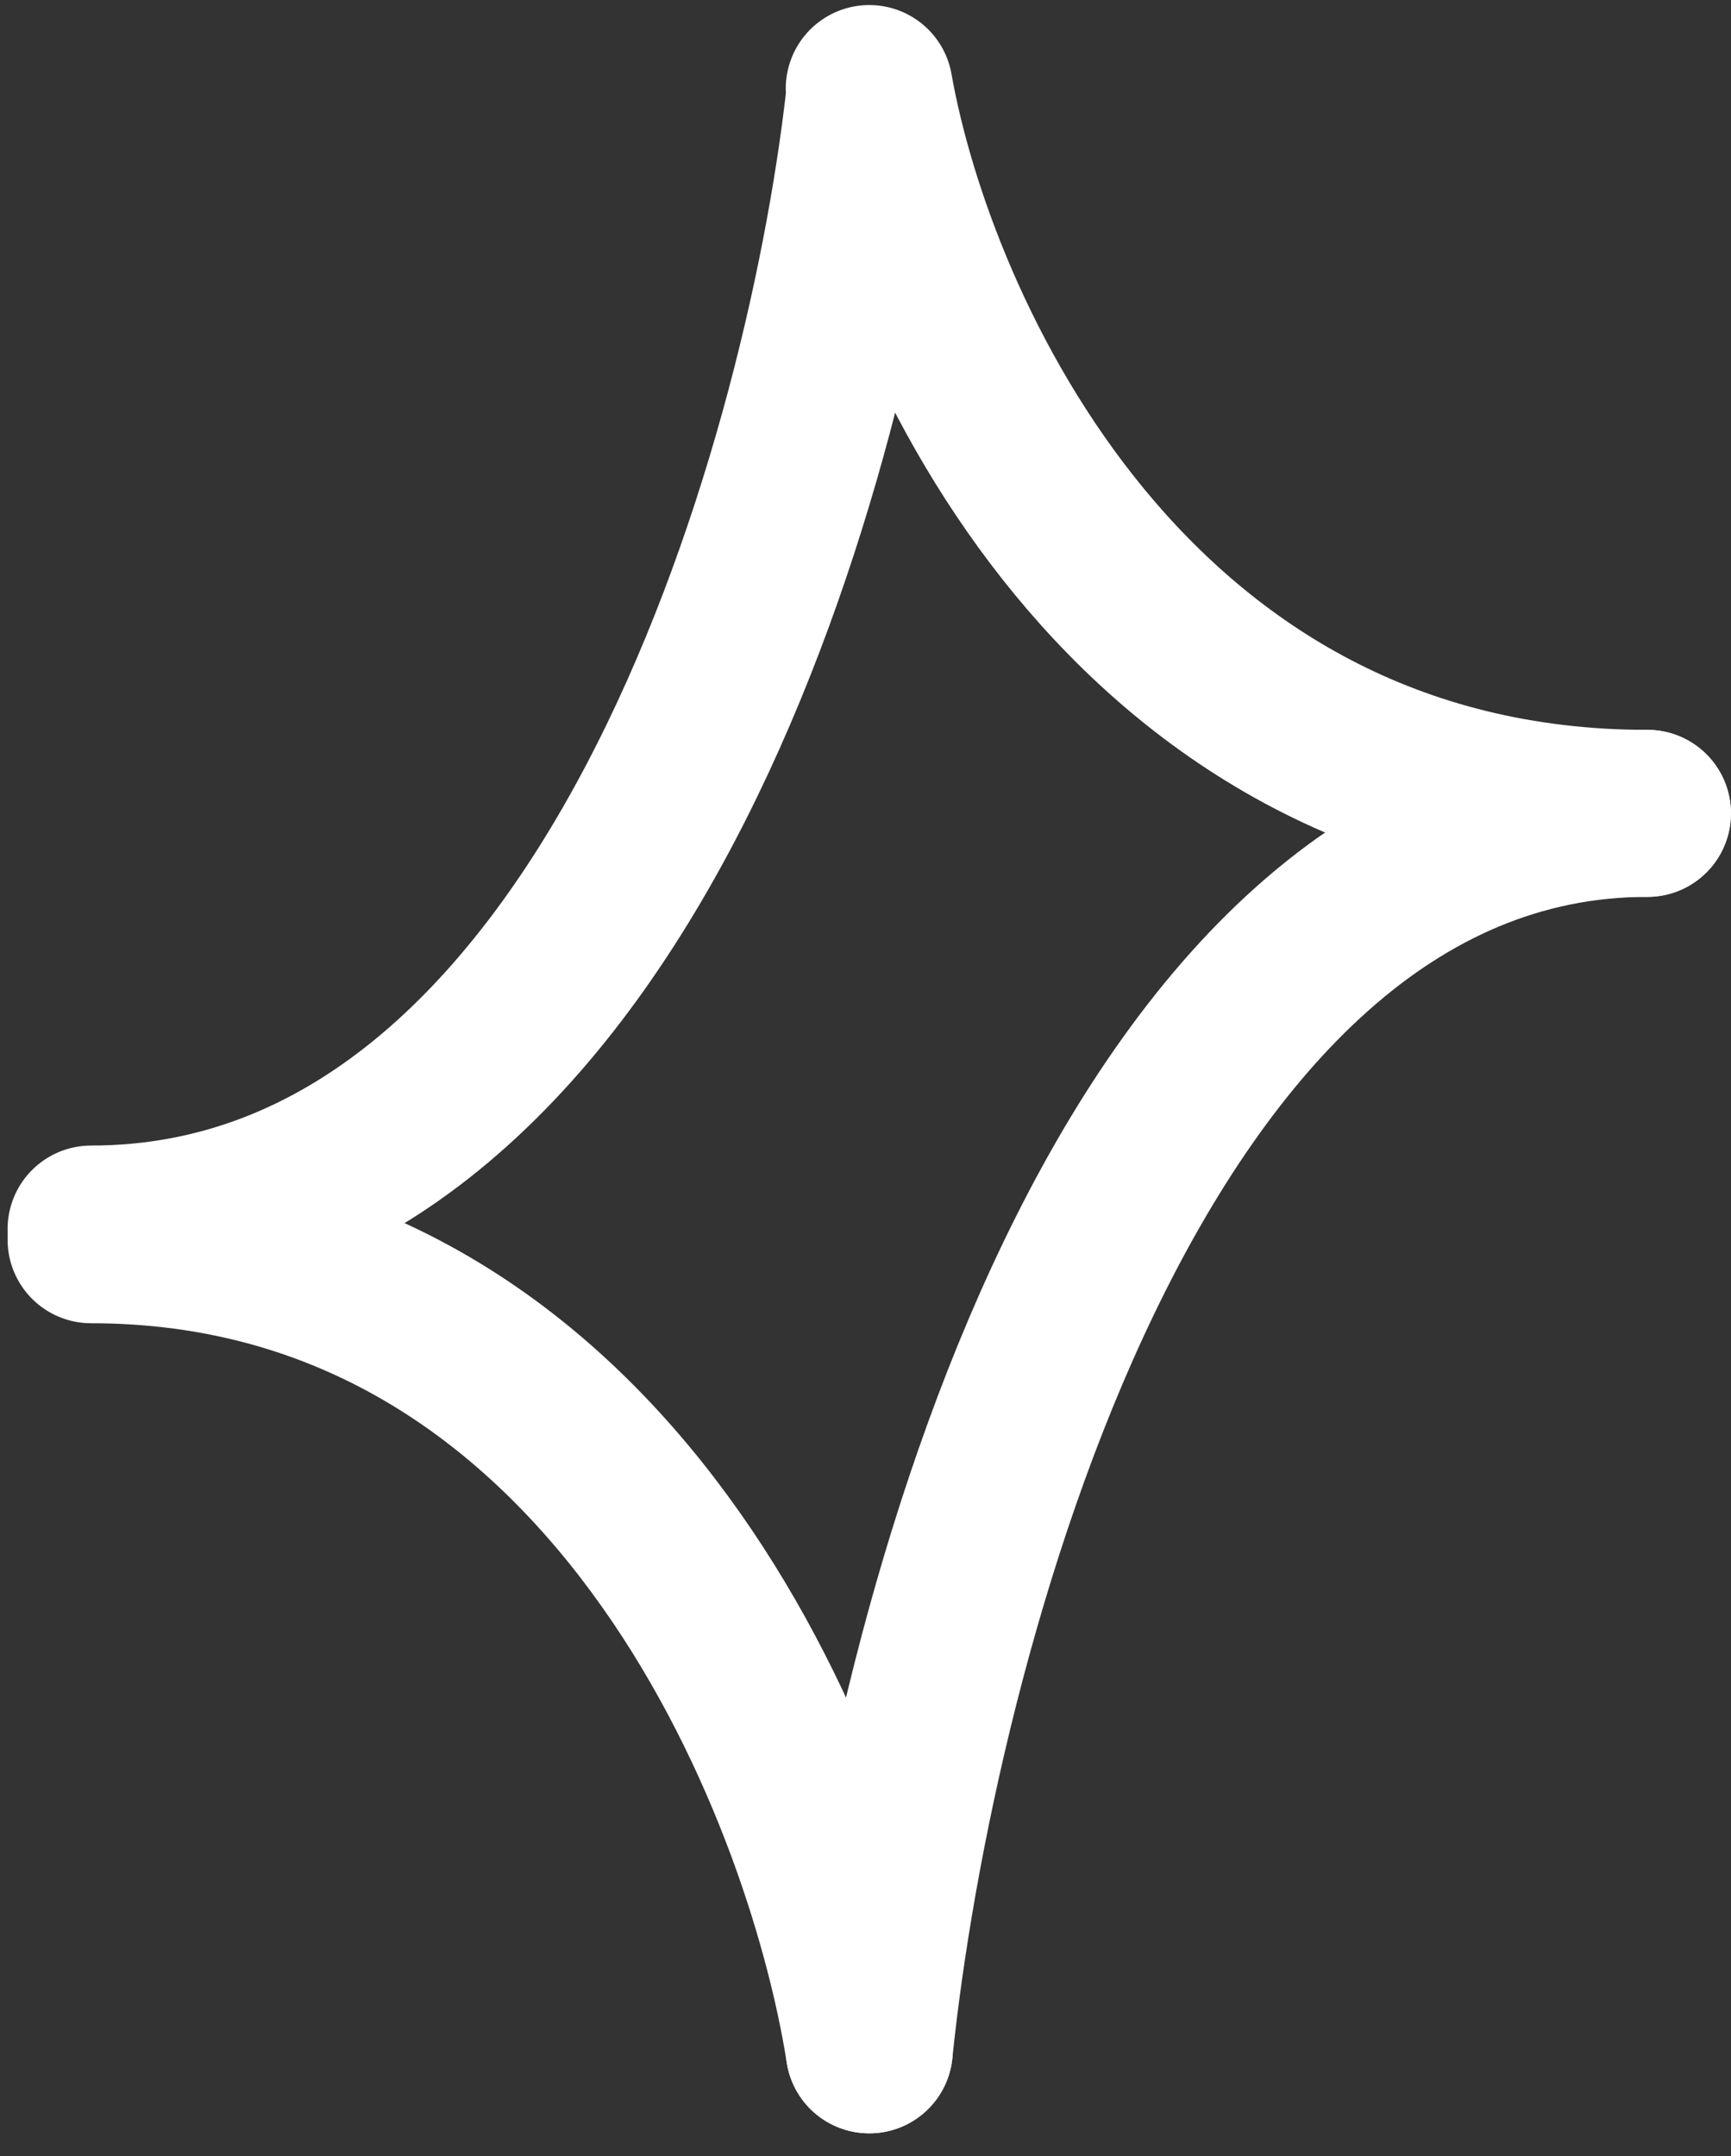
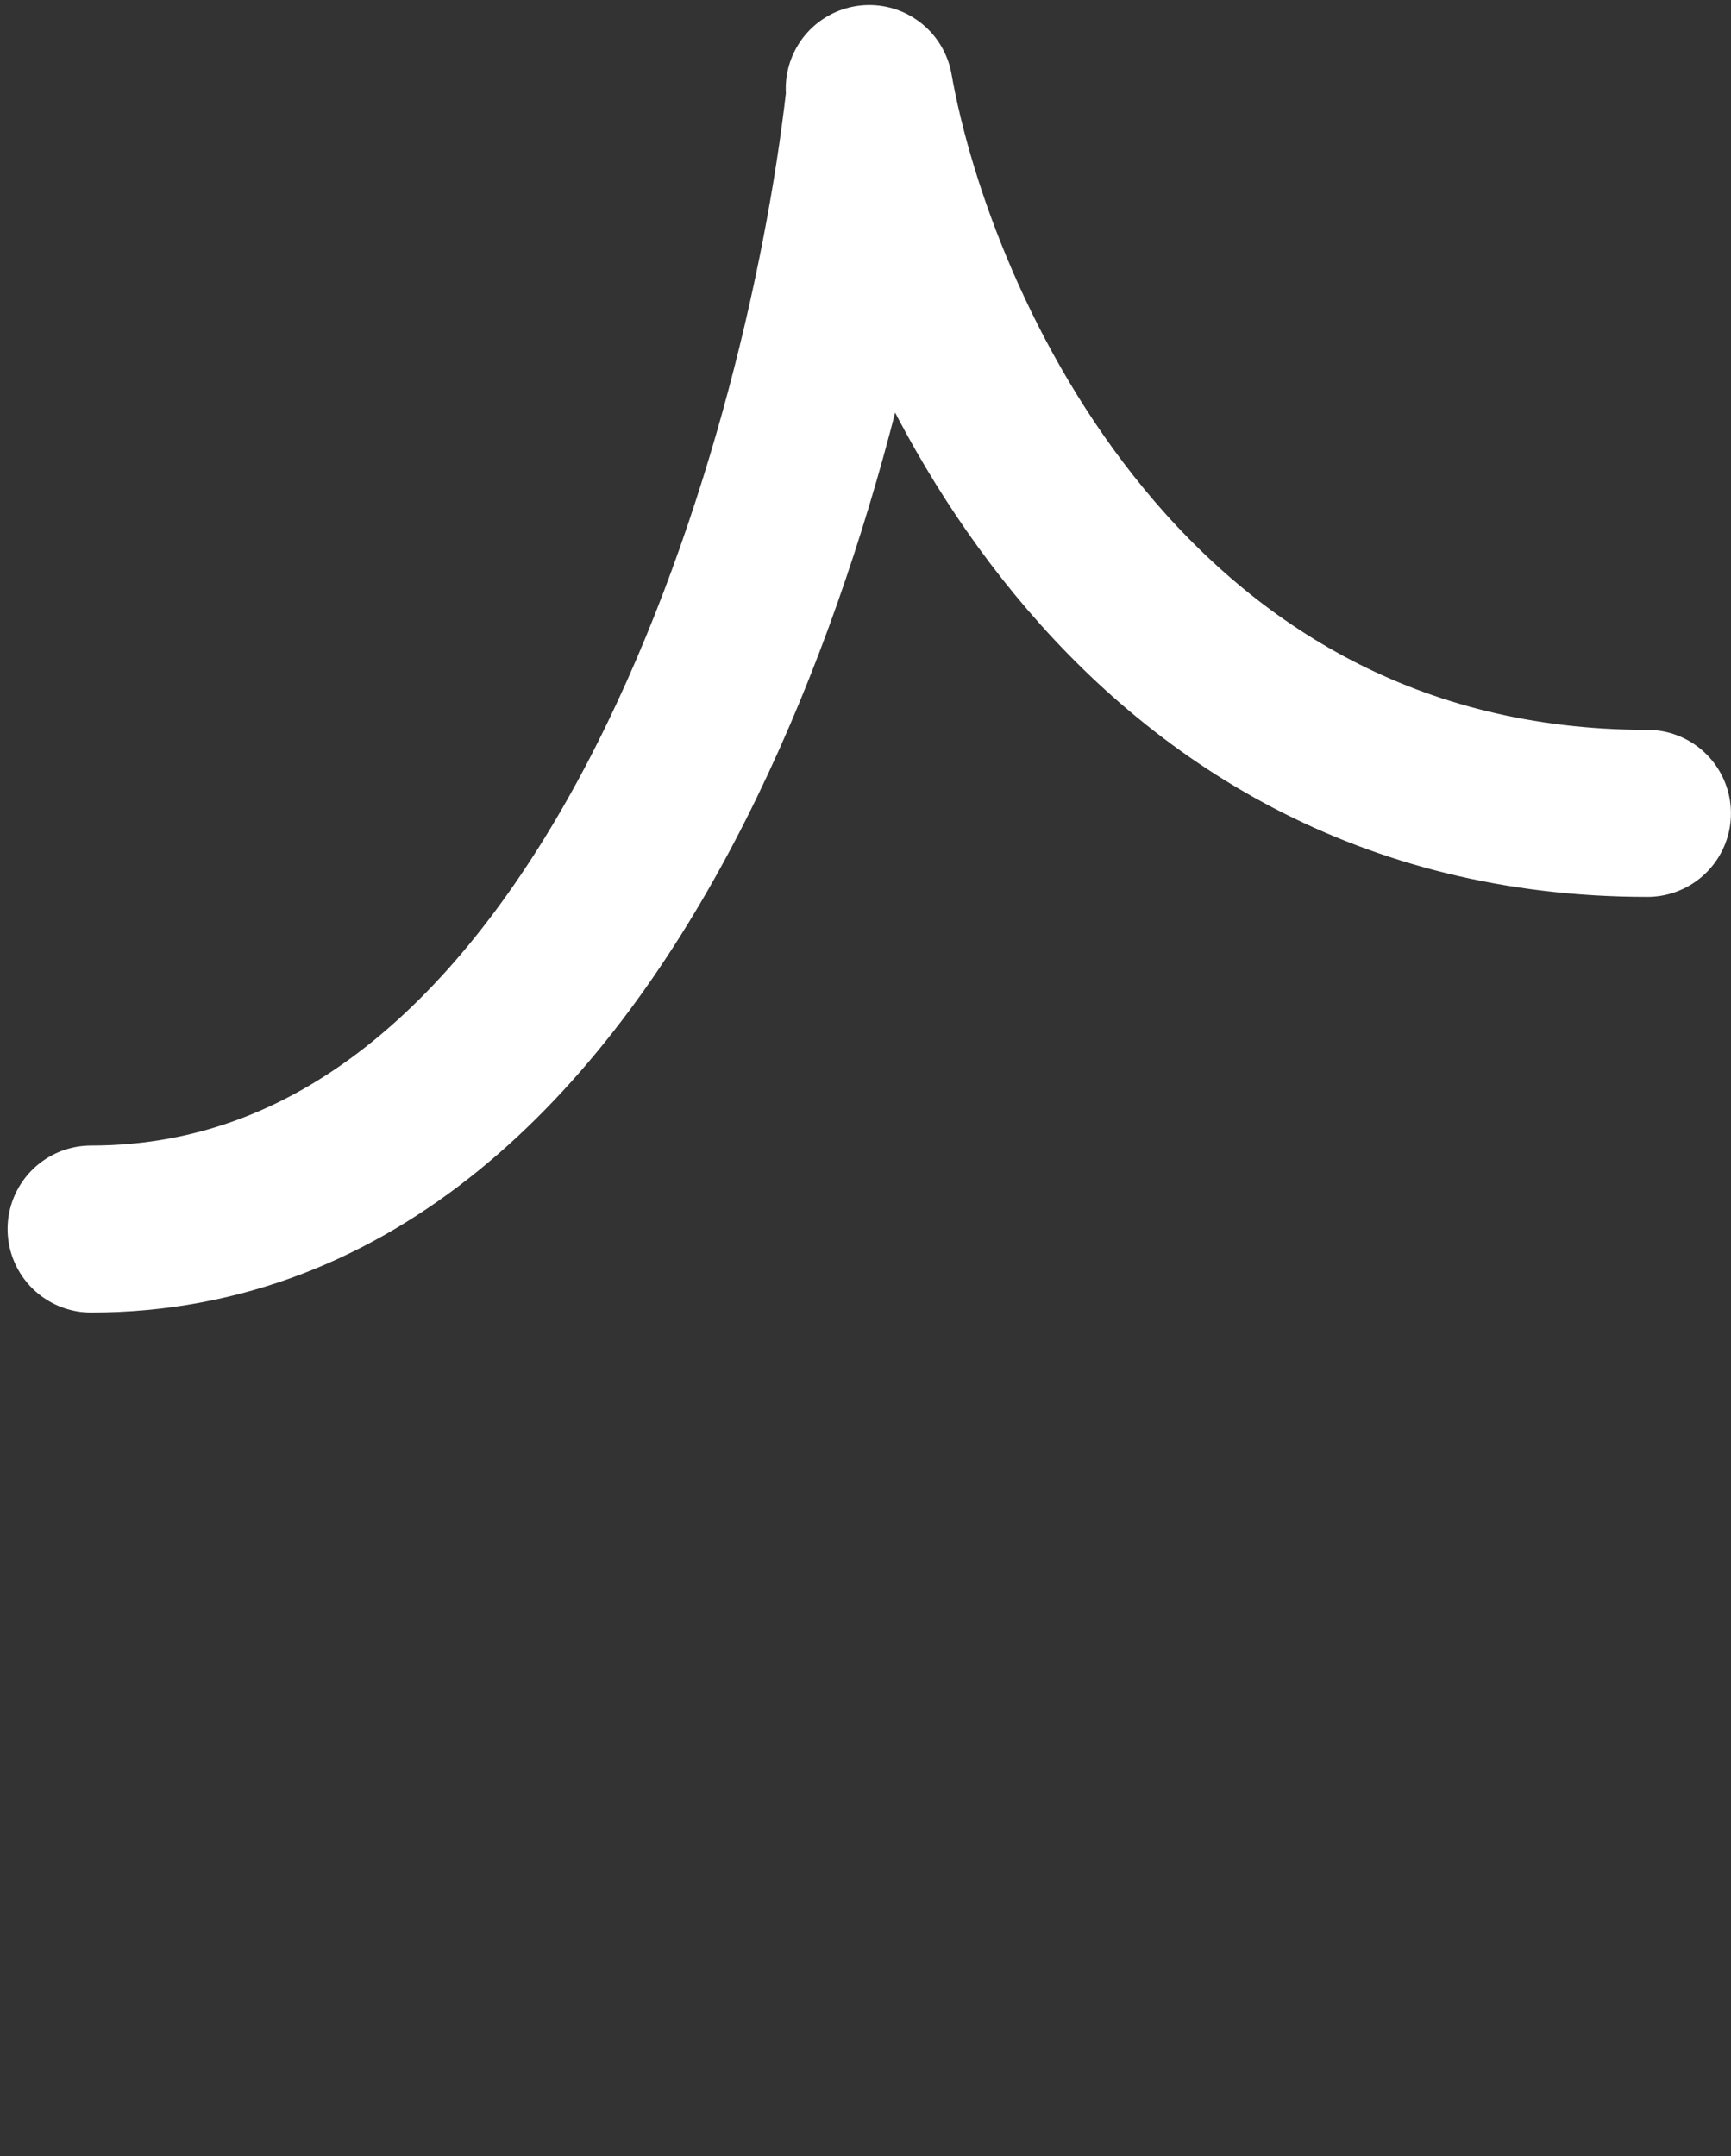
<svg xmlns="http://www.w3.org/2000/svg" width="57" height="71" viewBox="0 0 57 71" fill="none">
  <rect x="0" y="0" width="57" height="71" fill="#333333" stroke="none" />
  <path d="M28.624 3.267C27.22 15.669 20.13 40.474 3 40.474" stroke="white" stroke-width="5.5" stroke-linecap="round" />
-   <path d="M28.624 67.503C30.028 53.93 37.119 26.785 54.248 26.785" stroke="white" stroke-width="5.5" stroke-linecap="round" />
  <path d="M28.624 2.916C30.028 10.872 37.119 26.785 54.248 26.785" stroke="white" stroke-width="5.5" stroke-linecap="round" />
-   <path d="M28.624 67.503C27.22 58.611 20.13 40.826 3 40.826" stroke="white" stroke-width="5.5" stroke-linecap="round" />
</svg>